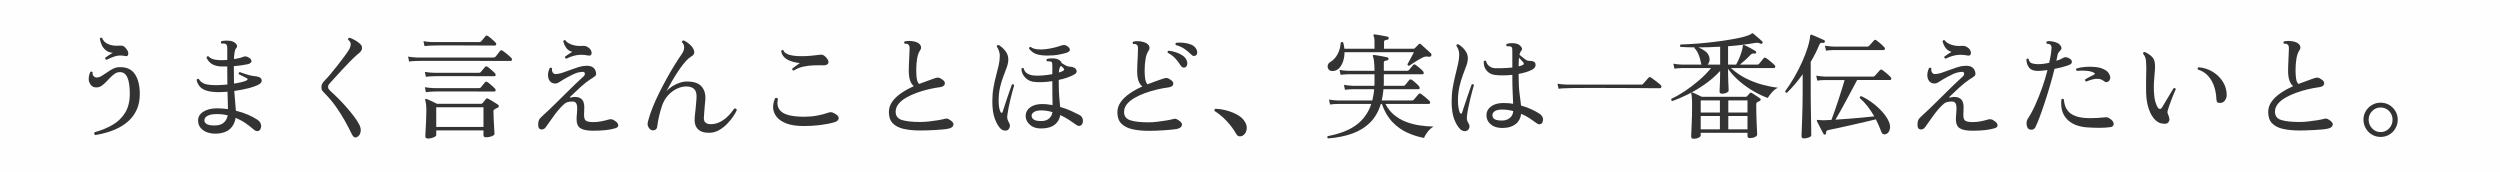
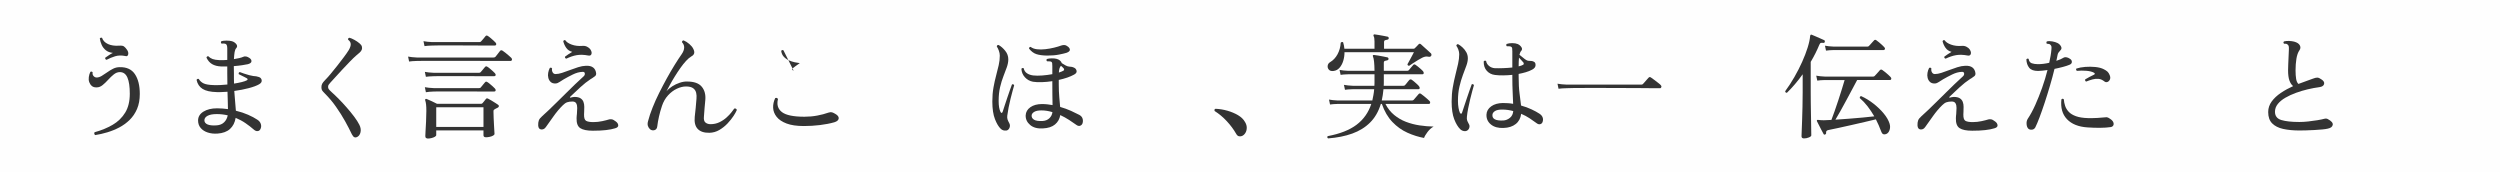
<svg xmlns="http://www.w3.org/2000/svg" id="_レイヤー_2" data-name="レイヤー 2" viewBox="0 0 870 60">
  <defs>
    <style>
      .cls-1 {
        fill: #fefefe;
      }

      .cls-2 {
        fill: #333;
      }
    </style>
  </defs>
  <g id="_レイヤー_1-2" data-name="レイヤー 1">
    <rect class="cls-1" width="870" height="60" />
    <g>
      <path class="cls-2" d="M33.13,47.01c-.19-.13-.29-.29-.32-.48-.03-.19.01-.36.12-.52,2.35-.64,4.44-1.5,6.28-2.58,1.84-1.08,3.29-2.49,4.36-4.24,1.07-1.75,1.6-3.94,1.6-6.58,0-2.45-.27-4.32-.82-5.6-.55-1.28-1.43-1.92-2.66-1.92-.72,0-1.41.27-2.08.8-.67.53-1.32,1.15-1.96,1.86-.64.71-1.29,1.33-1.94,1.86-.65.53-1.34.8-2.06.8-.72.03-1.29-.14-1.7-.5-.41-.36-.71-.81-.9-1.34-.19-.53-.23-1.13-.14-1.78.09-.65.27-1.25.54-1.78.16-.11.32-.13.48-.08.16.05.27.15.32.28-.11.48,0,.89.3,1.24.31.35.67.52,1.1.52.53,0,1.11-.18,1.72-.54.61-.36,1.25-.78,1.92-1.26.67-.48,1.36-.9,2.08-1.26.72-.36,1.48-.54,2.28-.54,2.43-.05,4.2.77,5.32,2.46,1.12,1.69,1.68,3.98,1.68,6.86,0,1.97-.31,3.7-.94,5.18-.63,1.48-1.48,2.75-2.56,3.82-1.08,1.07-2.29,1.95-3.64,2.66-1.35.71-2.74,1.27-4.18,1.7-1.44.43-2.84.75-4.2.96ZM37.09,20.81c-.37-.08-.53-.32-.48-.72.35-.24.77-.53,1.28-.88.51-.35.97-.61,1.4-.8-1.01-.11-1.83-.41-2.46-.92-.63-.51-1.11-1.13-1.44-1.86-.33-.73-.55-1.49-.66-2.26.11-.13.24-.22.4-.26.16-.04.29,0,.4.1.32.93,1.01,1.64,2.06,2.12,1.05.48,2.35.67,3.9.56.77-.05,1.32.03,1.64.26.32.23.64.57.96,1.02.48.61.65,1.2.52,1.76-.13.56-.48.75-1.04.56-1.31-.27-2.49-.23-3.54.1-1.05.33-2.03.74-2.94,1.22Z" />
      <path class="cls-2" d="M75.65,46.49c-1.23.08-2.35-.05-3.36-.38-1.01-.33-1.83-.85-2.44-1.56s-.92-1.58-.92-2.62c0-1.28.62-2.31,1.86-3.08,1.24-.77,2.83-1.16,4.78-1.16.64,0,1.28.03,1.92.08.64.05,1.25.12,1.84.2-.03-.69-.05-1.57-.06-2.62-.01-1.05-.05-2.19-.1-3.42-.64.03-1.27.06-1.9.1-.63.04-1.23.05-1.82.02-2.21-.05-3.87-.43-4.96-1.12-1.09-.69-1.79-1.73-2.08-3.12.05-.16.16-.27.32-.34.16-.07.31-.06.44.02.45.72,1.04,1.24,1.76,1.56.72.32,1.84.51,3.36.56.8.03,1.61.02,2.44-.02.83-.04,1.63-.1,2.4-.18,0-.64,0-1.29-.02-1.94-.01-.65-.02-1.3-.02-1.94v-2.4h-2.08c-1.31-.05-2.37-.33-3.2-.82-.83-.49-1.48-1.25-1.96-2.26.11-.4.35-.55.72-.44.4.43.88.74,1.44.94s1.36.33,2.4.38c.43.03.87.03,1.32,0,.45-.03.91-.05,1.36-.08v-3.96c0-.85-.16-1.37-.48-1.56-.16-.11-.41-.17-.74-.18-.33-.01-.59,0-.78.02-.27-.27-.28-.55-.04-.84.45-.13,1.05-.2,1.78-.2s1.35.07,1.86.2c.64.19,1.15.53,1.54,1.02.39.49.38.97-.02,1.42-.27.27-.45.71-.56,1.34-.11.63-.19,1.45-.24,2.46.69-.11,1.32-.23,1.88-.36.56-.13,1.01-.28,1.36-.44.61-.29,1.33-.16,2.16.4.51.35.74.74.7,1.18-.04.44-.45.77-1.22.98-.45.11-1.13.23-2.02.36-.89.13-1.86.24-2.9.32l.04,2.48v1.9c0,.6.01,1.17.04,1.7,1.01-.16,1.92-.34,2.72-.54.8-.2,1.39-.41,1.76-.62.16-.08.24-.19.24-.32s-.08-.25-.24-.36c-.19-.11-.47-.25-.84-.44-.37-.19-.75-.37-1.12-.56-.37-.19-.67-.33-.88-.44-.11-.43.03-.67.4-.72.27.11.71.27,1.32.48.61.21,1.25.41,1.9.58.65.17,1.13.27,1.42.3.4.03.74.06,1.02.1.28.04.61.13.98.26.53.19.85.55.94,1.1.09.55-.21,1.02-.9,1.42-.83.48-2.03.93-3.6,1.34-1.57.41-3.25.74-5.04.98.11,1.71.22,3.11.34,4.22.12,1.11.19,1.99.22,2.66,1.55.37,2.96.84,4.24,1.4,1.28.56,2.33,1.12,3.16,1.68.61.37,1.03.85,1.24,1.42.21.57.21,1.13,0,1.66-.19.53-.51.84-.98.92-.47.08-.94-.09-1.42-.52-.88-.77-1.85-1.52-2.9-2.24-1.05-.72-2.19-1.33-3.42-1.84-.27,1.63-.92,2.91-1.96,3.86-1.04.95-2.51,1.49-4.4,1.62ZM75.45,43.62c1.04-.08,1.89-.43,2.54-1.06.65-.63,1.07-1.43,1.26-2.42-1.25-.29-2.52-.44-3.8-.44-1.41,0-2.49.2-3.22.6-.73.4-1.1.92-1.1,1.56s.36,1.12,1.08,1.44c.72.32,1.8.43,3.24.32Z" />
      <path class="cls-2" d="M124.37,47.62c-.37.21-.71.26-1.02.14s-.61-.46-.9-1.02c-.67-1.41-1.46-2.95-2.38-4.6-.92-1.65-1.97-3.31-3.14-4.98-1.17-1.67-2.47-3.21-3.88-4.62-.45-.45-.77-.81-.94-1.06-.17-.25-.26-.63-.26-1.14,0-.45.09-.86.28-1.22.19-.36.53-.79,1.04-1.3.48-.48,1.09-1.15,1.82-2.02.73-.87,1.51-1.82,2.32-2.86.81-1.04,1.59-2.05,2.32-3.02.73-.97,1.31-1.81,1.74-2.5.48-.83.71-1.53.68-2.1-.03-.57-.33-1.07-.92-1.5-.05-.4.11-.63.48-.68.45.11,1.02.35,1.7.72.68.37,1.29.79,1.82,1.24.43.35.69.71.8,1.1.11.39.09.75-.04,1.1-.13.35-.38.68-.74,1s-.77.67-1.22,1.04c-.61.53-1.35,1.24-2.2,2.12-.85.88-1.73,1.8-2.62,2.76-.89.96-1.71,1.85-2.44,2.66-.73.81-1.3,1.43-1.7,1.86-.32.35-.53.61-.64.8-.11.19-.16.43-.16.72,0,.27.07.51.22.74.15.23.5.59,1.06,1.1.72.64,1.54,1.43,2.46,2.36.92.93,1.85,1.93,2.78,3,.93,1.07,1.79,2.11,2.56,3.14.77,1.03,1.37,1.97,1.8,2.82.45.91.59,1.75.42,2.54-.17.79-.54,1.34-1.1,1.66Z" />
      <path class="cls-2" d="M142.37,21.41l-.36-1.72c.83.16,1.84.27,3.04.32h26.72c.29,0,.52-.09.68-.28.16-.21.43-.55.8-1.02.37-.47.63-.79.76-.98.21-.27.49-.31.84-.12.27.16.61.41,1.02.74.41.33.81.67,1.2,1,.39.33.67.59.86.78.21.21.29.45.22.7-.07.25-.21.38-.42.38h-5.98c-1.56,0-3.27,0-5.12-.02-1.85-.01-3.75-.02-5.7-.02h-10.62c-1.48,0-2.69,0-3.62.02-.93.01-1.48.02-1.64.02-1.12.03-2.01.09-2.68.2ZM147.73,16.05l-.36-1.72c.83.16,1.84.27,3.04.32h16.44c.24,0,.43-.08.56-.24.11-.11.27-.29.48-.54.21-.25.43-.51.64-.76.21-.25.36-.43.44-.54.21-.24.47-.27.76-.08.24.13.53.35.88.64.35.29.69.59,1.04.9.35.31.61.57.8.78.21.24.29.47.22.7-.07.23-.23.34-.5.34h-2.64c-1.12,0-2.45,0-3.98-.02-1.53-.01-3.12-.02-4.76-.02h-8.44c-1.03,0-1.67.01-1.94.04-1.09.03-1.99.09-2.68.2ZM148.21,26.73l-.36-1.72c.83.16,1.84.27,3.04.32h15.84c.24,0,.43-.08.56-.24.11-.11.26-.29.46-.54.2-.25.41-.5.62-.74s.36-.41.44-.52c.21-.24.47-.27.76-.08.24.13.53.35.88.64.35.29.69.59,1.02.88.33.29.59.55.78.76.21.24.29.47.22.7-.07.23-.23.34-.5.34h-2.64c-1.07,0-2.34,0-3.82-.02-1.48-.01-3.01-.02-4.6-.02h-8.14c-.99,0-1.61.01-1.88.04-1.09.03-1.99.09-2.68.2ZM148.21,32.1l-.36-1.76c.83.16,1.84.27,3.04.32h15.84c.24,0,.43-.07.56-.2.13-.19.39-.5.76-.94.37-.44.63-.74.76-.9.21-.24.47-.27.76-.08.24.13.53.35.88.64.35.29.69.59,1.02.88.33.29.59.55.78.76.21.24.29.47.22.7-.07.23-.23.34-.5.34h-2.64c-1.07,0-2.34,0-3.82-.02-1.48-.01-3.01-.02-4.6-.02h-8.14c-.99,0-1.61.01-1.88.04-1.09.03-1.99.11-2.68.24ZM148.93,48.21c-.24,0-.45-.06-.64-.18-.19-.12-.28-.34-.28-.66,0-.24.03-.83.08-1.76.05-.93.11-2.03.18-3.3.07-1.27.1-2.5.1-3.7,0-.93-.03-1.69-.1-2.28-.07-.59-.17-1.05-.3-1.4-.08-.16-.05-.31.08-.44.11-.11.25-.12.44-.04.43.16,1.02.42,1.78.78.76.36,1.37.66,1.82.9h15.28c.21,0,.39-.07.52-.2.13-.16.34-.41.62-.74.28-.33.47-.58.58-.74.21-.27.49-.29.84-.08.24.11.59.3,1.04.58.45.28.91.56,1.36.84.45.28.79.5,1,.66.21.13.31.31.28.52-.03.21-.17.39-.44.52-.19.08-.37.17-.54.26-.17.09-.33.18-.46.26-.16.08-.27.17-.34.26-.07.09-.1.27-.1.54,0,.64.02,1.37.06,2.2.04.83.08,1.65.12,2.46.04.81.08,1.51.12,2.08.04.57.06.91.06,1.02,0,.24-.17.45-.52.64-.35.19-.75.33-1.2.42-.45.09-.87.14-1.24.14-.59,0-.88-.24-.88-.72v-1.68h-16.44v1.64c0,.21-.17.41-.5.6-.33.19-.72.33-1.16.44-.44.11-.85.16-1.22.16ZM151.81,44.17h16.44v-6.84h-16.44v6.84Z" />
      <path class="cls-2" d="M206.33,45.49c-2.03,0-3.49-.3-4.4-.9-.91-.6-1.33-1.75-1.28-3.46,0-.24.01-.49.04-.74.03-.25.05-.51.08-.78.05-.69.09-1.37.1-2.02.01-.65-.1-1.19-.34-1.62-.24-.43-.68-.64-1.32-.64-.75,0-1.36.09-1.84.26-.48.17-.97.51-1.48,1.02-1.15,1.12-2.21,2.38-3.2,3.78-.99,1.4-1.89,2.67-2.72,3.82-.24.35-.5.58-.78.7-.28.12-.55.17-.82.14-.67-.05-1.03-.52-1.08-1.4-.03-.69.05-1.27.22-1.74.17-.47.55-.95,1.14-1.46.67-.59,1.45-1.31,2.36-2.18.91-.87,1.88-1.81,2.92-2.84,1.04-1.03,2.09-2.06,3.14-3.1,1.05-1.04,2.05-2.01,2.98-2.92.93-.91,1.75-1.67,2.44-2.28.43-.37.71-.65.84-.82.13-.17.2-.38.2-.62,0-.51-.28-.73-.84-.68-1.04.03-2.15.33-3.32.9-1.17.57-2.24,1.14-3.2,1.7-.48.27-.95.57-1.42.9-.47.33-.93.51-1.38.54-.75.03-1.33-.15-1.74-.54-.41-.39-.69-.87-.82-1.46-.13-.53-.15-1.11-.04-1.72.11-.61.29-1.17.56-1.68.35-.19.61-.12.8.2-.11.45-.05.89.18,1.3.23.41.57.62,1.02.62.67,0,1.43-.14,2.28-.42.85-.28,1.75-.6,2.7-.96.95-.36,1.9-.69,2.86-1,.96-.31,1.87-.47,2.72-.5,1.09-.05,1.93.15,2.52.6.59.45.93,1.11,1.04,1.96.05.45-.07.81-.38,1.06-.31.25-.67.51-1.1.78-.08.03-.16.07-.24.12-.08.05-.16.11-.24.16-1.07.69-2.23,1.61-3.48,2.74-1.25,1.13-2.44,2.25-3.56,3.34-.11.11-.14.19-.1.26.04.07.11.09.22.06.19-.05.41-.11.66-.16.25-.05.49-.08.7-.08.91,0,1.61.16,2.1.48.49.32.83.74,1.02,1.26.19.52.28,1.09.28,1.7s-.01,1.21-.04,1.8c0,.13,0,.27-.02.4-.01.13-.02.27-.02.4-.03,1.23.21,1.99.72,2.28.51.29,1.35.44,2.52.44,1.07,0,2.11-.11,3.14-.34,1.03-.23,1.83-.43,2.42-.62.24-.05.53-.05.88,0,.35.05.81.31,1.4.76.51.37.78.81.82,1.3.04.49-.33.85-1.1,1.06-.83.27-1.89.47-3.18.62s-2.81.22-4.54.22ZM197.09,20.41c-.19-.03-.32-.11-.4-.24-.08-.13-.11-.28-.08-.44.32-.24.71-.52,1.18-.84.47-.32.91-.6,1.34-.84-.91-.24-1.61-.71-2.1-1.42-.49-.71-.83-1.47-1.02-2.3.19-.37.44-.47.76-.28.37.59,1.11,1.08,2.2,1.48,1.09.4,2.35.55,3.76.44.59-.05,1.12.05,1.6.3.48.25.84.54,1.08.86.45.67.59,1.23.42,1.68-.17.45-.53.63-1.06.52-1.52-.29-2.87-.34-4.04-.14-1.17.2-2.39.61-3.64,1.22Z" />
      <path class="cls-2" d="M246.85,46.21c-1.84.03-3.19-.43-4.06-1.36-.87-.93-1.21-2.33-1.02-4.2.11-.91.22-1.97.34-3.18.12-1.21.21-2.23.26-3.06.08-.75.05-1.45-.1-2.1-.15-.65-.49-1.19-1.04-1.6-.55-.41-1.38-.62-2.5-.62-1.01,0-2.07.26-3.18.78-1.11.52-2.13,1.29-3.06,2.3-.93,1.01-1.64,2.24-2.12,3.68-.43,1.28-.77,2.51-1.04,3.7-.27,1.19-.47,2.33-.6,3.42-.08.72-.41,1.16-.98,1.32-.57.16-1.09.05-1.54-.32-.35-.32-.59-.71-.74-1.16-.15-.45-.13-1.01.06-1.68.37-1.44.89-3,1.56-4.68.67-1.68,1.43-3.39,2.3-5.12.87-1.73,1.76-3.43,2.68-5.1.92-1.67,1.83-3.22,2.72-4.66.89-1.44,1.71-2.69,2.46-3.76.53-.77.81-1.51.84-2.22.03-.71-.23-1.34-.76-1.9,0-.37.19-.59.56-.64.69.29,1.36.71,2,1.26.64.55,1.09,1.1,1.36,1.66.64,1.2.43,2.08-.64,2.64-.56.32-1.17.84-1.84,1.56-.67.72-1.33,1.55-2,2.5-.67.95-1.31,1.93-1.94,2.94-.63,1.01-1.19,1.97-1.68,2.88-.49.91-.9,1.67-1.22,2.28.53-.64,1.21-1.22,2.02-1.74s1.68-.93,2.6-1.24c.92-.31,1.78-.45,2.58-.42,2.37,0,4.06.59,5.06,1.78,1,1.19,1.42,2.73,1.26,4.62-.08.96-.17,1.91-.26,2.84-.09.93-.17,1.91-.22,2.92-.11,1.04.07,1.75.54,2.12.47.37,1.05.56,1.74.56,1.15,0,2.19-.23,3.12-.68.93-.45,1.75-1,2.46-1.64.71-.64,1.29-1.25,1.74-1.84.45-.59.77-1.01.96-1.28.21-.05.41-.03.58.06.17.09.27.25.3.46-.19.48-.55,1.15-1.1,2-.55.85-1.25,1.73-2.1,2.64-.85.91-1.81,1.67-2.88,2.3-1.07.63-2.23.95-3.48.98Z" />
-       <path class="cls-2" d="M279.73,43.86c-2.45,0-4.45-.29-6-.88-1.55-.59-2.7-1.36-3.46-2.32-.76-.96-1.17-2.01-1.22-3.14-.05-1.13.19-2.26.72-3.38.21-.11.41-.12.6-.04.19.08.31.21.36.4-.48,1.95-.01,3.45,1.4,4.52,1.41,1.07,4.01,1.6,7.8,1.6,1.55,0,3.03-.13,4.46-.4,1.43-.27,2.74-.61,3.94-1.04.45-.13.82-.17,1.1-.12.28.05.67.23,1.18.52.91.51,1.33,1.05,1.26,1.64-.07.59-.57,1.03-1.5,1.32-1.49.43-3.17.75-5.02.98-1.85.23-3.73.34-5.62.34ZM276.17,24.57c-.4-.08-.55-.32-.44-.72.29-.21.69-.51,1.2-.9.51-.39.97-.71,1.4-.98-.48-.05-1.07-.15-1.76-.3-.69-.15-1.38-.37-2.06-.68-.68-.31-1.27-.73-1.76-1.26-.49-.53-.79-1.21-.9-2.04.11-.13.24-.22.4-.26s.29,0,.4.1c.16.51.56.91,1.2,1.22.64.31,1.42.52,2.34.64.92.12,1.9.17,2.94.16,1.04-.01,2.05-.06,3.02-.14.97-.08,1.83-.17,2.58-.28.72-.13,1.24-.15,1.56-.04.32.11.69.37,1.12.8.77.83,1.05,1.51.84,2.06-.21.55-.84.81-1.88.78-1.04-.03-2.15-.02-3.32.02-1.17.04-2.35.19-3.52.44-1.17.25-2.29.71-3.36,1.38Z" />
-       <path class="cls-2" d="M320.25,45.41c-2.16,0-4.06-.18-5.7-.54-1.64-.36-2.92-1.01-3.84-1.94-.92-.93-1.38-2.24-1.38-3.92,0-1.36.41-2.59,1.22-3.7.81-1.11,1.89-2.11,3.22-3,1.33-.89,2.75-1.67,4.24-2.34-.56-.45-.99-1.11-1.3-1.98-.31-.87-.46-2.03-.46-3.5,0-.56.02-1.29.06-2.18.04-.89.08-1.8.12-2.72.04-.92.07-1.7.1-2.34.03-.48,0-.87-.06-1.16-.07-.29-.23-.52-.5-.68-.13-.11-.31-.17-.52-.18-.21-.01-.41-.02-.6-.02-.29-.29-.29-.56,0-.8.51-.13,1.09-.19,1.76-.16.67.03,1.25.11,1.76.24.99.27,1.64.69,1.96,1.28.32.59.28,1.16-.12,1.72-.51.72-.86,1.71-1.06,2.96-.2,1.25-.3,2.59-.3,4,0,1.2.07,2.2.2,3,.13.8.4,1.39.8,1.76.99-.37,1.93-.72,2.84-1.04.91-.32,1.68-.6,2.32-.84.53-.21,1-.32,1.4-.32s.85.19,1.36.56c.83.51,1.17,1.06,1.02,1.66-.15.6-.7.97-1.66,1.1-1.25.16-2.59.41-4,.74-1.41.33-2.79.75-4.14,1.24-1.35.49-2.57,1.06-3.68,1.7s-1.99,1.37-2.64,2.18c-.65.81-.98,1.71-.98,2.7,0,1.47.74,2.43,2.22,2.88,1.48.45,3.57.68,6.26.68.93,0,1.96-.06,3.08-.18,1.12-.12,2.19-.27,3.22-.44,1.03-.17,1.83-.34,2.42-.5.43-.13.83-.09,1.2.12,1.25.67,1.82,1.33,1.7,2-.12.67-.7,1.11-1.74,1.32-.45.11-1.09.2-1.92.28-.83.08-1.73.15-2.72.2-.99.05-1.94.09-2.86.12-.92.03-1.69.04-2.3.04Z" />
+       <path class="cls-2" d="M279.73,43.86c-2.45,0-4.45-.29-6-.88-1.55-.59-2.7-1.36-3.46-2.32-.76-.96-1.17-2.01-1.22-3.14-.05-1.13.19-2.26.72-3.38.21-.11.41-.12.6-.04.19.08.31.21.36.4-.48,1.95-.01,3.45,1.4,4.52,1.41,1.07,4.01,1.6,7.8,1.6,1.55,0,3.03-.13,4.46-.4,1.43-.27,2.74-.61,3.94-1.04.45-.13.82-.17,1.1-.12.28.05.67.23,1.18.52.91.51,1.33,1.05,1.26,1.64-.07.59-.57,1.03-1.5,1.32-1.49.43-3.17.75-5.02.98-1.85.23-3.73.34-5.62.34ZM276.17,24.57c-.4-.08-.55-.32-.44-.72.29-.21.69-.51,1.2-.9.51-.39.97-.71,1.4-.98-.48-.05-1.07-.15-1.76-.3-.69-.15-1.38-.37-2.06-.68-.68-.31-1.27-.73-1.76-1.26-.49-.53-.79-1.21-.9-2.04.11-.13.24-.22.4-.26s.29,0,.4.1Z" />
      <path class="cls-2" d="M350.69,45.25c-.32.19-.71.25-1.18.18-.47-.07-.89-.27-1.26-.62-.72-.67-1.39-1.78-2-3.34-.61-1.56-.92-3.61-.92-6.14,0-1.76.13-3.39.4-4.88.27-1.49.57-2.88.92-4.16s.65-2.49.9-3.62c.25-1.13.38-2.23.38-3.3,0-.56-.11-1.15-.34-1.76-.23-.61-.46-1.08-.7-1.4,0-.19.06-.33.18-.44.12-.11.26-.15.42-.12.83.45,1.6,1.13,2.32,2.02.72.89,1.08,1.89,1.08,2.98,0,.85-.17,1.75-.5,2.7-.33.95-.73,1.99-1.18,3.14-.45,1.15-.85,2.43-1.18,3.84-.33,1.41-.5,3.01-.5,4.8,0,1.68.21,2.95.64,3.8.13.27.27.39.42.36.15-.03.26-.16.34-.4.19-.56.42-1.28.7-2.16.28-.88.59-1.8.92-2.76.33-.96.64-1.85.92-2.68.28-.83.51-1.47.7-1.92.35-.13.6-.03.76.32-.13.45-.31,1.09-.54,1.92-.23.83-.47,1.75-.72,2.76-.25,1.01-.48,2.03-.68,3.06-.2,1.03-.35,1.97-.46,2.82-.05.51-.03.93.08,1.28.11.35.32.81.64,1.4.21.4.26.83.14,1.28-.12.45-.35.8-.7,1.04ZM362.93,44.69c-1.89.11-3.37-.29-4.44-1.2-1.07-.91-1.59-2.01-1.56-3.32.05-1.17.6-2.13,1.64-2.86,1.04-.73,2.39-1.1,4.04-1.1.64,0,1.27.03,1.88.1.61.07,1.21.15,1.8.26-.03-1.01-.05-2.21-.06-3.58-.01-1.37-.02-2.75-.02-4.14v-.6c-1.23.19-2.43.3-3.62.34-1.19.04-2.22,0-3.1-.14-1.12-.21-2.06-.73-2.82-1.56-.76-.83-1.17-1.81-1.22-2.96.11-.13.24-.22.4-.26s.29,0,.4.1c.16.75.53,1.32,1.12,1.72.59.4,1.31.65,2.16.76.88.11,1.93.11,3.14.02,1.21-.09,2.39-.25,3.54-.46v-2.8c0-.48-.02-.83-.06-1.06-.04-.23-.17-.39-.38-.5-.13-.05-.37-.09-.7-.1-.33-.01-.57-.02-.7-.02-.13-.13-.2-.27-.2-.42s.05-.27.16-.38c.43-.13.99-.21,1.7-.22.71-.01,1.27.05,1.7.18.43.11.81.3,1.14.58.33.28.54.58.62.9.37.24.79.49,1.26.76.47.27.89.41,1.26.44.35.03.65.06.92.1s.56.14.88.3c.45.21.73.57.84,1.08.11.51-.19.95-.88,1.32-.67.37-1.47.72-2.4,1.04-.93.32-1.91.59-2.92.8v1.64c0,1.57.06,3.03.18,4.38.12,1.35.22,2.47.3,3.38,1.39.4,2.65.86,3.8,1.38s2.09.98,2.84,1.38c.59.32.97.73,1.14,1.24.17.51.19,1.01.06,1.52-.11.48-.37.81-.8,1-.43.19-.88.11-1.36-.24-.75-.53-1.6-1.11-2.56-1.74-.96-.63-1.99-1.19-3.08-1.7-.21,1.33-.82,2.42-1.82,3.26-1,.84-2.41,1.3-4.22,1.38ZM364.33,19.34c-1.49-.03-2.71-.19-3.66-.5-.95-.31-1.81-.95-2.58-1.94.05-.43.25-.61.6-.56.56.43,1.29.69,2.18.8.89.11,1.87.1,2.92-.02,1.05-.12,2.07-.3,3.04-.54.97-.24,1.82-.49,2.54-.76.37-.13.75-.18,1.12-.14.37.04.77.23,1.2.58.45.37.66.75.62,1.14-.04.39-.43.71-1.18.98-.61.19-1.49.39-2.64.62-1.15.23-2.53.34-4.16.34ZM362.85,42.1c.93-.05,1.71-.37,2.32-.94.61-.57.97-1.29,1.08-2.14-.61-.19-1.24-.33-1.88-.44-.64-.11-1.29-.16-1.96-.16-1.09,0-1.92.17-2.48.5-.56.33-.87.74-.92,1.22-.05.64.23,1.15.84,1.52.61.37,1.61.52,3,.44ZM368.49,25.25c.32-.11.61-.21.88-.32.27-.11.49-.21.68-.32.16-.08.25-.21.26-.4.01-.19-.05-.33-.18-.44-.11-.13-.24-.27-.4-.42-.16-.15-.33-.3-.52-.46-.45.48-.69,1.27-.72,2.36Z" />
-       <path class="cls-2" d="M399.77,45.53c-2.16,0-4.06-.19-5.7-.56-1.64-.37-2.92-1.03-3.84-1.96-.92-.93-1.38-2.24-1.38-3.92,0-1.33.41-2.55,1.22-3.66.81-1.11,1.88-2.11,3.2-3,1.32-.89,2.74-1.67,4.26-2.34-.59-.45-1.03-1.11-1.34-1.98-.31-.87-.46-2.05-.46-3.54,0-.56.02-1.29.06-2.18.04-.89.09-1.8.14-2.72.05-.92.08-1.69.08-2.3.03-.51.01-.9-.04-1.18s-.21-.51-.48-.7c-.13-.11-.31-.17-.52-.18-.21-.01-.41,0-.6.02-.27-.32-.27-.6,0-.84.51-.13,1.09-.19,1.76-.16.67.03,1.25.12,1.76.28.96.27,1.6.69,1.92,1.26.32.57.29,1.15-.08,1.74-.51.69-.87,1.67-1.08,2.92-.21,1.25-.32,2.6-.32,4.04,0,1.2.07,2.2.22,3s.41,1.39.78,1.76c.99-.4,1.93-.75,2.84-1.06.91-.31,1.69-.58,2.36-.82.53-.21.99-.32,1.38-.32s.83.19,1.34.56c.83.51,1.17,1.05,1.04,1.64-.13.59-.68.95-1.64,1.08-1.25.16-2.59.41-4.02.74-1.43.33-2.81.75-4.16,1.24-1.35.49-2.57,1.06-3.68,1.7-1.11.64-1.99,1.37-2.64,2.18-.65.81-.98,1.71-.98,2.7,0,1.47.74,2.43,2.22,2.9,1.48.47,3.58.7,6.3.7.93,0,1.96-.07,3.08-.2,1.12-.13,2.19-.29,3.2-.46,1.01-.17,1.81-.34,2.4-.5.45-.13.87-.09,1.24.12,1.25.67,1.82,1.33,1.7,2-.12.67-.71,1.12-1.78,1.36-.45.08-1.09.16-1.92.24-.83.08-1.73.15-2.72.22-.99.07-1.93.11-2.84.14-.91.03-1.67.04-2.28.04ZM412.41,23.45c-.24.11-.49.12-.76.04s-.53-.32-.8-.72c-.53-.88-1.15-1.7-1.86-2.46-.71-.76-1.58-1.41-2.62-1.94-.13-.37-.03-.61.32-.72.8.08,1.63.26,2.5.54s1.65.65,2.34,1.12c.69.47,1.16,1.02,1.4,1.66.27.59.33,1.12.18,1.6s-.38.77-.7.88ZM416.17,19.29c-.21.13-.47.19-.76.18-.29-.01-.6-.19-.92-.54-.75-.75-1.53-1.4-2.36-1.96-.83-.56-1.8-.99-2.92-1.28-.24-.35-.2-.61.12-.8.77-.08,1.61-.08,2.5,0,.89.08,1.73.27,2.5.56.77.29,1.36.72,1.76,1.28.37.51.55,1.01.54,1.52-.01.51-.17.85-.46,1.04Z" />
      <path class="cls-2" d="M432.17,47.34c-.37.13-.73.15-1.08.06-.35-.09-.65-.38-.92-.86-.85-1.49-1.93-2.95-3.24-4.36-1.31-1.41-2.71-2.59-4.2-3.52-.11-.16-.13-.33-.08-.5.05-.17.17-.27.36-.3,1.36.05,2.73.27,4.1.66,1.37.39,2.61.91,3.72,1.56,1.11.65,1.93,1.46,2.46,2.42.4.67.59,1.33.58,2-.01.67-.17,1.25-.48,1.76-.31.51-.71.87-1.22,1.08Z" />
      <path class="cls-2" d="M462.17,48.17c-.32-.24-.36-.51-.12-.8,4.27-.8,7.61-2.12,10.04-3.96,2.43-1.84,4.13-4.25,5.12-7.24h-11.68c-1.12.03-2.01.09-2.68.2l-.36-1.72c.83.16,1.84.27,3.04.32h12.04c.13-.61.26-1.25.38-1.9.12-.65.21-1.33.26-2.02h-7.48c-1.12.03-2.01.09-2.68.2l-.36-1.72c.83.16,1.84.27,3.04.32h7.56c.03-.35.04-.69.04-1.02v-2.98h-9.12c-1.12.03-2.01.09-2.68.2l-.36-1.72c.83.16,1.84.27,3.04.32h9.12c-.03-2.59-.2-4.23-.52-4.92-.08-.19-.09-.35-.04-.48.08-.11.21-.15.4-.12.32.03.79.09,1.4.2.61.11,1.23.22,1.86.34.63.12,1.1.22,1.42.3.24.08.36.27.36.56-.03.27-.2.43-.52.48-.27.03-.52.09-.76.18-.24.09-.36.33-.36.7v2.76h8.12c.24,0,.44-.08.6-.24.08-.11.23-.29.44-.54.21-.25.43-.51.64-.76.21-.25.36-.42.44-.5.19-.24.44-.27.76-.08.21.13.5.35.86.64.36.29.71.59,1.06.9.35.31.59.54.72.7.21.27.29.51.24.74-.05.23-.21.34-.48.34h-13.4v3.14c0,.28-.01.57-.04.86h6.88c.24,0,.43-.08.56-.24.11-.11.26-.29.46-.54.2-.25.4-.51.6-.76.2-.25.34-.42.42-.5.24-.21.51-.24.8-.08.21.13.49.35.84.64.35.29.69.59,1.02.9.33.31.57.55.7.74.21.24.29.47.24.7-.05.23-.21.34-.48.34h-12.12c-.13,1.41-.33,2.72-.6,3.92h10.52c.24,0,.44-.08.6-.24.08-.11.25-.3.5-.58.25-.28.5-.57.74-.86.24-.29.4-.48.48-.56.21-.24.48-.27.8-.08.21.13.53.37.94.72.41.35.82.69,1.22,1.02.4.33.67.58.8.74.21.19.29.41.24.66-.05.25-.2.38-.44.38h-15.12c.8,1.55,1.81,2.83,3.04,3.84,1.23,1.01,2.59,1.81,4.08,2.38,1.49.57,3.07.99,4.72,1.24,1.65.25,3.29.39,4.92.42-.77.43-1.47,1.05-2.1,1.88-.63.83-1.03,1.52-1.22,2.08-1.92-.35-3.85-.95-5.78-1.82-1.93-.87-3.68-2.11-5.24-3.74-1.56-1.63-2.78-3.72-3.66-6.28h-.36c-.8,2.64-2.05,4.8-3.74,6.48-1.69,1.68-3.77,2.96-6.22,3.84-2.45.88-5.25,1.44-8.4,1.68ZM464.13,24.69c-.75.11-1.3-.03-1.66-.42-.36-.39-.51-.85-.44-1.38.07-.53.34-.95.82-1.24,1.09-.64,1.97-1.57,2.62-2.78.65-1.21,1.02-2.54,1.1-3.98.27-.32.55-.37.84-.16.11.35.2.71.28,1.1.08.39.13.77.16,1.14h10.48v-2.48c0-.99-.11-1.63-.32-1.92-.08-.16-.08-.32,0-.48.08-.11.21-.15.4-.12.32.03.77.09,1.36.2.59.11,1.18.21,1.78.32.6.11,1.06.2,1.38.28.24.08.36.27.36.56-.03.27-.2.43-.52.48-.27.03-.52.09-.76.18-.24.09-.36.33-.36.7v2.28h10.24c.19,0,.35-.07.48-.2.19-.19.41-.41.68-.68.27-.27.47-.48.6-.64.24-.29.52-.31.84-.04.27.24.63.57,1.08.98.45.41.91.82,1.36,1.22.45.4.8.72,1.04.96.11.11.17.25.18.42.01.17-.02.33-.1.46-.21.29-.55.39-1,.28-.37-.08-.73-.09-1.06-.02-.33.07-.69.19-1.06.38-.37.19-.85.45-1.44.8-.59.35-1.16.71-1.72,1.08-.56.37-1.01.68-1.36.92-.4,0-.6-.19-.6-.56.16-.27.39-.67.68-1.22.29-.55.59-1.11.9-1.68.31-.57.53-.99.66-1.26h-24.16c0,1.07-.15,2.07-.44,3.02-.29.95-.72,1.74-1.28,2.38-.56.64-1.24,1.01-2.04,1.12Z" />
      <path class="cls-2" d="M510.61,45.41c-.32.21-.71.28-1.18.2-.47-.08-.89-.29-1.26-.64-.8-.77-1.5-1.93-2.1-3.48-.6-1.55-.9-3.59-.9-6.12,0-1.76.13-3.41.4-4.96.27-1.55.57-3,.92-4.36.35-1.36.65-2.64.92-3.84.27-1.2.4-2.32.4-3.36,0-.53-.11-1.07-.32-1.62-.21-.55-.44-.98-.68-1.3,0-.16.06-.3.18-.42.12-.12.26-.17.42-.14.51.27,1.02.64,1.54,1.12.52.48.96,1.04,1.32,1.68.36.64.54,1.35.54,2.12s-.17,1.63-.52,2.58c-.35.95-.75,2.02-1.2,3.22-.45,1.2-.85,2.55-1.2,4.04-.35,1.49-.52,3.16-.52,5,0,.88.07,1.69.2,2.42.13.73.29,1.3.48,1.7.13.24.28.35.44.32.16-.03.27-.16.32-.4.19-.59.43-1.33.74-2.24.31-.91.63-1.86.96-2.86.33-1,.65-1.92.94-2.76.29-.84.53-1.5.72-1.98.35-.13.6-.03.76.32-.13.45-.32,1.11-.56,1.98-.24.87-.49,1.83-.74,2.88-.25,1.05-.49,2.11-.7,3.18-.21,1.07-.36,2.04-.44,2.92-.05.51-.03.91.06,1.22.09.31.29.73.58,1.26.27.43.33.87.2,1.32-.13.45-.37.79-.72,1ZM523.25,44.53c-1.87.08-3.34-.33-4.42-1.22-1.08-.89-1.59-2.03-1.54-3.42.05-1.17.6-2.13,1.64-2.88,1.04-.75,2.39-1.13,4.04-1.16.61,0,1.22.02,1.82.06.6.04,1.19.11,1.78.22-.03-1.12-.08-2.44-.16-3.96s-.12-3.36-.12-5.52v-.6c-1.09.11-2.16.17-3.2.18-1.04.01-1.97-.03-2.8-.14-1.17-.13-2.13-.61-2.88-1.44-.75-.83-1.11-1.92-1.08-3.28.27-.32.55-.36.84-.12.11.67.45,1.23,1.02,1.7.57.47,1.25.73,2.02.78.91.03,1.9.02,2.98-.02s2.11-.11,3.1-.22v-5.6c0-.51-.02-.88-.06-1.12s-.17-.41-.38-.52c-.13-.08-.34-.13-.62-.14-.28-.01-.51-.02-.7-.02h-.16c-.13-.13-.2-.27-.2-.42s.05-.27.16-.38c.51-.19,1.15-.28,1.92-.28s1.41.11,1.92.32c.53.24.96.6,1.28,1.08.32.48.29.92-.08,1.32-.13.13-.25.31-.34.54-.09.23-.18.49-.26.78.05.05.15.13.28.24.43.37.94.79,1.54,1.24.6.45,1.1.67,1.5.64.37,0,.7.02.98.06.28.04.57.15.86.34.32.19.47.58.44,1.18-.03.6-.43,1.1-1.2,1.5-.64.35-1.37.64-2.18.88-.81.24-1.65.44-2.5.6v.84c0,2.45.11,4.45.32,5.98.21,1.53.39,2.93.52,4.18,1.33.37,2.55.82,3.66,1.34,1.11.52,2.02,1.02,2.74,1.5.53.35.89.75,1.08,1.22.19.47.21.94.08,1.42-.11.51-.37.83-.8.98-.43.15-.87.05-1.32-.3-.75-.56-1.57-1.13-2.46-1.72-.89-.59-1.87-1.11-2.94-1.56-.19,1.52-.82,2.71-1.9,3.56-1.08.85-2.49,1.31-4.22,1.36ZM523.13,41.93c.85-.05,1.63-.36,2.32-.92.69-.56,1.08-1.35,1.16-2.36-.59-.16-1.2-.29-1.84-.38-.64-.09-1.31-.14-2-.14-1.15,0-1.99.17-2.52.52-.53.35-.83.76-.88,1.24-.16,1.49,1.09,2.17,3.76,2.04ZM528.49,23.1c.67-.16,1.19-.35,1.56-.56.16-.08.23-.21.22-.38-.01-.17-.06-.31-.14-.42-.11-.13-.31-.37-.62-.7-.31-.33-.61-.66-.9-.98-.08.83-.12,1.84-.12,3.04Z" />
      <path class="cls-2" d="M542.37,30.89l-.36-1.76c.88.16,1.97.27,3.28.32h25.84c.27,0,.47-.07.6-.2.11-.11.3-.32.58-.64.28-.32.57-.65.86-.98.29-.33.48-.54.56-.62.24-.24.51-.25.8-.04.21.13.57.39,1.06.76.49.37.97.74,1.44,1.1.47.36.77.62.9.78.21.19.29.41.22.68-.07.27-.21.4-.42.4h-3.12c-1.28-.03-2.83-.04-4.66-.04s-3.77,0-5.84-.02c-2.07-.01-4.13-.02-6.18-.02h-5.74c-1.77,0-3.27,0-4.48.02-1.21.01-2.01.03-2.38.06-1.28.03-2.27.09-2.96.2Z" />
-       <path class="cls-2" d="M581.97,35.17c-.37-.13-.48-.4-.32-.8,1.49-.69,3.07-1.59,4.74-2.7,1.67-1.11,3.29-2.35,4.88-3.72,1.59-1.37,2.98-2.79,4.18-4.26h-10.08c-1.09.03-1.99.09-2.68.2l-.36-1.72c.83.16,1.84.27,3.04.32h6.76c-.11-.21-.17-.43-.2-.64-.19-1.07-.47-2.05-.86-2.96-.39-.91-.86-1.63-1.42-2.16,0-.11.01-.19.04-.24-.91,0-1.77-.02-2.6-.06-.83-.04-1.57-.07-2.24-.1-.27-.29-.27-.57,0-.84,1.81-.05,3.75-.16,5.82-.32,2.07-.16,4.12-.37,6.16-.62,2.04-.25,3.95-.53,5.72-.84,1.77-.31,3.27-.63,4.5-.96,1.23-.33,2.05-.67,2.48-1.02.11-.11.2-.16.28-.16.13,0,.23.03.28.08.19.13.51.4.96.8.45.4.91.79,1.36,1.18.45.39.73.65.84.78.21.19.23.4.04.64-.19.24-.41.28-.68.12-.29-.13-.55-.22-.78-.26-.23-.04-.54-.03-.94.02-3.07.53-6.24.92-9.52,1.16v6.4h2.8c.37-.67.73-1.41,1.08-2.22.35-.81.63-1.61.86-2.38.23-.77.35-1.4.38-1.88,0-.13.05-.24.16-.32.11-.08.24-.08.4,0,.29.11.69.29,1.18.56.49.27.99.54,1.5.82s.91.51,1.2.7c.21.13.28.33.2.6-.08.24-.27.33-.56.28-.35-.05-.61-.05-.8.02-.19.07-.4.22-.64.46-.56.61-1.17,1.21-1.82,1.8-.65.59-1.26,1.11-1.82,1.56h6.08c.24,0,.43-.08.56-.24.08-.11.24-.3.48-.58.24-.28.47-.57.7-.86.23-.29.38-.48.46-.56.21-.24.47-.27.76-.08.21.11.53.33.96.68.43.35.85.69,1.26,1.04.41.35.69.6.82.76.21.19.29.41.22.66-.07.25-.21.38-.42.38h-15c1.6,1.44,3.32,2.63,5.16,3.56,1.84.93,3.72,1.66,5.64,2.18s3.77.89,5.56,1.1c-.8.37-1.51.93-2.14,1.66-.63.73-1.1,1.37-1.42,1.9-1.55-.56-3.17-1.33-4.86-2.3-1.69-.97-3.32-2.12-4.88-3.44-1.56-1.32-2.91-2.78-4.06-4.38v1.24c0,.93.02,1.85.06,2.74.04.89.07,1.66.1,2.3.03.64.04,1.07.04,1.28,0,.27-.24.51-.72.74-.48.23-1,.34-1.56.34-.59,0-.88-.25-.88-.76,0-.16.02-.59.06-1.28.04-.69.07-1.53.1-2.5.03-.97.04-1.94.04-2.9v-.48c-1.55,1.68-3.29,3.21-5.24,4.58-1.95,1.37-3.91,2.55-5.9,3.54-1.99.99-3.82,1.77-5.5,2.36ZM589.37,48.29c-.56,0-.84-.27-.84-.8,0-.16.01-.59.04-1.3.03-.71.07-1.58.12-2.62s.09-2.15.12-3.34c.03-1.19.04-2.34.04-3.46,0-1.23-.03-2.15-.08-2.78-.05-.63-.12-1.07-.2-1.34-.05-.16-.04-.29.04-.4.13-.11.28-.12.44-.04.21.08.52.21.92.4.4.19.81.38,1.24.58.43.2.77.37,1.04.5h15.24c.21,0,.37-.07.48-.2.13-.13.29-.31.48-.52.19-.21.33-.39.44-.52.21-.24.45-.28.72-.12.21.11.5.29.86.54.36.25.73.5,1.1.74.37.24.67.44.88.6.21.13.31.29.28.48-.03.19-.16.35-.4.48-.13.05-.27.11-.4.18s-.27.14-.4.22c-.13.08-.23.18-.28.3-.05.12-.08.33-.08.62,0,1.04.01,2.14.04,3.3.03,1.16.07,2.26.12,3.3.05,1.04.09,1.9.12,2.58.03.68.04,1.06.04,1.14,0,.32-.25.61-.74.86-.49.25-1.09.38-1.78.38-.56,0-.84-.24-.84-.72v-1.12h-16.28v.88c0,.29-.24.57-.72.82-.48.25-1.07.38-1.76.38ZM594.21,22.49h4.4v-6.24c-2.67.16-5.19.24-7.56.24.8.32,1.57.75,2.3,1.28.73.53,1.22,1.2,1.46,2,.16.53.18,1.05.06,1.54-.12.49-.34.89-.66,1.18ZM591.85,39.17h6.68v-4.24h-6.68v4.24ZM591.85,45.01h6.68v-4.64h-6.68v4.64ZM601.45,39.17h6.68v-4.24h-6.68v4.24ZM601.45,45.01h6.68v-4.64h-6.68v4.64Z" />
      <path class="cls-2" d="M627.81,48.17c-.59,0-.88-.25-.88-.76,0-.13.02-.7.06-1.7s.09-2.26.14-3.78c.05-1.52.1-3.15.14-4.88.04-1.73.06-3.37.06-4.92v-6.28c-.88,1.23-1.78,2.38-2.7,3.46-.92,1.08-1.85,2.07-2.78,2.98-.4,0-.6-.19-.6-.56,1.12-1.52,2.19-3.16,3.2-4.92,1.01-1.76,1.91-3.52,2.7-5.28.79-1.76,1.43-3.43,1.92-5,.49-1.57.78-2.93.86-4.08.05-.16.11-.27.16-.32.08-.11.21-.12.4-.04.37.13.83.33,1.38.58.55.25,1.09.49,1.64.72.55.23.98.42,1.3.58.21.11.29.29.24.56-.08.29-.24.43-.48.4-.4-.05-.7-.05-.9,0-.2.05-.38.27-.54.64-.85,2.05-1.85,4.04-3,5.96v10.6c0,.99,0,2.11.02,3.38.01,1.27.03,2.56.06,3.88.03,1.32.05,2.54.06,3.66.01,1.12.03,2.05.04,2.78s.02,1.15.02,1.26c0,.27-.28.51-.84.74-.56.23-1.12.34-1.68.34ZM635.17,46.81c-.29.11-.49.03-.6-.24-.19-.35-.43-.81-.74-1.38-.31-.57-.6-1.15-.88-1.72-.28-.57-.5-1.01-.66-1.3-.05-.19-.04-.32.04-.4.11-.05.27-.07.48-.04.21.03.47.05.78.08.31.03.67.04,1.1.04.4-.03.83-.05,1.28-.06.45-.01.91-.03,1.36-.06.29-.75.65-1.73,1.08-2.94.43-1.21.87-2.51,1.32-3.88.45-1.37.87-2.69,1.26-3.94.39-1.25.7-2.29.94-3.12h-6.84c-1.12.03-2.01.09-2.68.2l-.36-1.72c.83.16,1.84.27,3.04.32h16.76c.24,0,.43-.08.56-.24.11-.11.29-.3.54-.58.25-.28.51-.56.76-.84.25-.28.42-.47.5-.58.24-.24.51-.27.8-.08.29.19.63.44,1.02.76.39.32.76.64,1.12.96.36.32.62.57.78.76.21.24.29.47.22.7-.07.23-.21.34-.42.34h-11.44c-.43.8-.97,1.81-1.62,3.04-.65,1.23-1.35,2.52-2.08,3.88-.73,1.36-1.44,2.65-2.12,3.88-.68,1.23-1.26,2.23-1.74,3,1.52-.11,3.1-.22,4.74-.34,1.64-.12,3.22-.25,4.74-.4,1.52-.15,2.87-.29,4.04-.42-.72-1.25-1.5-2.42-2.34-3.5s-1.74-2.03-2.7-2.86c-.05-.4.11-.63.48-.68,1.52.69,2.97,1.58,4.34,2.66,1.37,1.08,2.55,2.22,3.54,3.42.99,1.2,1.65,2.36,2,3.48.24.77.24,1.52,0,2.24-.24.72-.64,1.19-1.2,1.4-.35.13-.67.15-.96.06-.29-.09-.55-.42-.76-.98-.27-.72-.55-1.43-.86-2.14-.31-.71-.63-1.39-.98-2.06-1.09.27-2.39.57-3.88.92-1.49.35-3.03.7-4.62,1.06s-3.09.69-4.5,1c-1.41.31-2.59.55-3.52.74-.61.11-.88.44-.8,1,.03.24-.08.43-.32.56ZM635.45,17.62l-.36-1.72c.83.16,1.84.27,3.04.32h11.72c.24,0,.43-.08.56-.24.11-.11.28-.29.52-.56.24-.27.48-.53.72-.8.24-.27.41-.45.52-.56.21-.24.47-.27.76-.08.27.19.59.43.96.74.37.31.73.62,1.08.94.35.32.6.57.76.76.21.21.29.43.22.66-.07.23-.21.34-.42.34h-17.4c-1.09.03-1.99.09-2.68.2Z" />
      <path class="cls-2" d="M686.33,45.49c-2.03,0-3.49-.3-4.4-.9-.91-.6-1.33-1.75-1.28-3.46,0-.24.01-.49.04-.74.03-.25.05-.51.08-.78.05-.69.09-1.37.1-2.02.01-.65-.1-1.19-.34-1.62-.24-.43-.68-.64-1.32-.64-.75,0-1.36.09-1.84.26-.48.17-.97.51-1.48,1.02-1.15,1.12-2.21,2.38-3.2,3.78-.99,1.4-1.89,2.67-2.72,3.82-.24.35-.5.58-.78.7-.28.12-.55.17-.82.14-.67-.05-1.03-.52-1.08-1.4-.03-.69.05-1.27.22-1.74.17-.47.55-.95,1.14-1.46.67-.59,1.45-1.31,2.36-2.18.91-.87,1.88-1.81,2.92-2.84,1.04-1.03,2.09-2.06,3.14-3.1,1.05-1.04,2.05-2.01,2.98-2.92.93-.91,1.75-1.67,2.44-2.28.43-.37.71-.65.84-.82.13-.17.2-.38.2-.62,0-.51-.28-.73-.84-.68-1.04.03-2.15.33-3.32.9-1.17.57-2.24,1.14-3.2,1.7-.48.27-.95.57-1.42.9-.47.33-.93.51-1.38.54-.75.03-1.33-.15-1.74-.54-.41-.39-.69-.87-.82-1.46-.13-.53-.15-1.11-.04-1.72.11-.61.29-1.17.56-1.68.35-.19.61-.12.8.2-.11.45-.05.89.18,1.3.23.41.57.62,1.02.62.67,0,1.43-.14,2.28-.42.85-.28,1.75-.6,2.7-.96.95-.36,1.9-.69,2.86-1,.96-.31,1.87-.47,2.72-.5,1.09-.05,1.93.15,2.52.6.59.45.93,1.11,1.04,1.96.05.45-.07.81-.38,1.06-.31.25-.67.51-1.1.78-.08.03-.16.07-.24.12-.08.05-.16.11-.24.16-1.07.69-2.23,1.61-3.48,2.74-1.25,1.13-2.44,2.25-3.56,3.34-.11.11-.14.19-.1.26.04.07.11.09.22.06.19-.05.41-.11.66-.16.25-.05.49-.08.7-.08.91,0,1.61.16,2.1.48.49.32.83.74,1.02,1.26s.28,1.09.28,1.7-.01,1.21-.04,1.8c0,.13,0,.27-.02.4-.01.13-.02.27-.02.4-.03,1.23.21,1.99.72,2.28.51.29,1.35.44,2.52.44,1.07,0,2.11-.11,3.14-.34,1.03-.23,1.83-.43,2.42-.62.24-.05.53-.05.88,0,.35.05.81.31,1.4.76.51.37.78.81.82,1.3.04.49-.33.85-1.1,1.06-.83.27-1.89.47-3.18.62-1.29.15-2.81.22-4.54.22ZM677.09,20.41c-.19-.03-.32-.11-.4-.24-.08-.13-.11-.28-.08-.44.32-.24.71-.52,1.18-.84.47-.32.91-.6,1.34-.84-.91-.24-1.61-.71-2.1-1.42-.49-.71-.83-1.47-1.02-2.3.19-.37.44-.47.76-.28.37.59,1.11,1.08,2.2,1.48,1.09.4,2.35.55,3.76.44.59-.05,1.12.05,1.6.3.48.25.84.54,1.08.86.45.67.59,1.23.42,1.68-.17.45-.53.63-1.06.52-1.52-.29-2.87-.34-4.04-.14s-2.39.61-3.64,1.22Z" />
      <path class="cls-2" d="M705.85,44.77c-.35-.35-.55-.88-.6-1.6-.05-.72.09-1.35.44-1.88.88-1.31,1.74-2.89,2.58-4.76.84-1.87,1.63-3.85,2.38-5.96.75-2.11,1.37-4.17,1.88-6.2-.59.11-1.16.18-1.72.22-.56.04-1.08.07-1.56.1-1.47,0-2.5-.37-3.1-1.12-.6-.75-.93-1.72-.98-2.92.11-.13.24-.22.4-.26s.29,0,.4.14c.13.77.49,1.27,1.08,1.48.59.21,1.31.32,2.16.32,1.23,0,2.53-.16,3.92-.48.19-.85.35-1.67.48-2.44.13-.77.23-1.51.28-2.2.05-.48.05-.83,0-1.06-.05-.23-.19-.43-.4-.62-.11-.13-.29-.21-.56-.24-.27-.03-.48-.05-.64-.08-.11-.13-.15-.28-.14-.44s.07-.28.18-.36c.53-.13,1.16-.13,1.88,0,.72.13,1.32.32,1.8.56.53.27.94.66,1.22,1.18.28.52.21.98-.22,1.38-.24.24-.45.49-.64.76-.19.27-.31.59-.36.96-.05.29-.11.6-.18.92-.07.32-.14.65-.22,1,1.04-.32,1.92-.71,2.64-1.16.19-.11.47-.13.86-.08.39.05.79.23,1.22.52.45.27.68.63.68,1.08s-.27.79-.8,1c-.56.24-1.31.49-2.24.74-.93.25-1.93.49-3,.7-.45,1.87-.98,3.82-1.58,5.86-.6,2.04-1.21,4.01-1.84,5.92-.63,1.91-1.23,3.61-1.8,5.12-.57,1.51-1.06,2.66-1.46,3.46-.27.48-.66.75-1.18.8-.52.05-.94-.07-1.26-.36ZM726.45,44.34c-3.15-.21-5.53-1.17-7.14-2.86-1.61-1.69-2.26-3.99-1.94-6.9.29-.29.57-.29.84,0,.05.77.21,1.53.46,2.28.25.75.67,1.43,1.26,2.06.59.63,1.42,1.13,2.5,1.52,1.08.39,2.46.61,4.14.66,1.07.03,2.19,0,3.38-.06,1.19-.07,2.11-.14,2.78-.22.21-.05.44-.04.68.04.24.08.45.19.64.32.72.43,1.17.87,1.36,1.32.19.45.19.83.02,1.14-.17.31-.46.5-.86.58-1.07.16-2.31.25-3.74.26-1.43.01-2.89-.03-4.38-.14ZM725.97,28.38c-.16-.05-.27-.16-.32-.32-.05-.16-.05-.31,0-.44.45-.27.93-.54,1.44-.82.51-.28,1.03-.54,1.56-.78.21-.08.33-.19.34-.34.01-.15-.09-.27-.3-.38-.64-.35-1.51-.57-2.62-.66-1.11-.09-2.21-.09-3.3.02-.16-.11-.25-.24-.28-.4-.03-.16,0-.29.08-.4.88-.29,1.91-.49,3.1-.58,1.19-.09,2.37-.08,3.54.04,1.17.12,2.15.38,2.92.78.53.27.95.54,1.26.82s.57.69.78,1.22c.24.59.27,1.09.08,1.52-.19.43-.47.71-.84.86-.37.15-.73.09-1.08-.18-.67-.53-1.35-.83-2.04-.9-.69-.07-1.4,0-2.12.2-.72.2-1.44.45-2.16.74h-.04Z" />
-       <path class="cls-2" d="M752.65,43.01c-.96-.05-1.87-.51-2.72-1.36-.85-.85-1.56-2.07-2.12-3.64-.56-1.57-.88-3.45-.96-5.64-.03-.96-.03-1.87-.02-2.74.01-.87.02-1.71.02-2.54.03-.96.05-1.92.06-2.88.01-.96-.02-1.93-.1-2.92-.03-.59-.15-1.11-.36-1.56-.21-.45-.43-.79-.64-1-.05-.43.12-.64.52-.64.88.37,1.66.86,2.34,1.46.68.6,1.07,1.34,1.18,2.22.11.69.14,1.39.1,2.08-.04.69-.1,1.44-.18,2.24-.08.8-.15,1.69-.2,2.66-.05.97-.05,2.06,0,3.26.08,1.47.25,2.63.52,3.5.27.87.55,1.51.84,1.94.27.35.53.5.8.46.27-.04.51-.25.72-.62.32-.53.73-1.23,1.24-2.08.51-.85,1.01-1.7,1.52-2.54.51-.84.91-1.5,1.2-1.98.4-.13.65-.01.76.36-.16.32-.37.79-.62,1.4-.25.61-.52,1.29-.8,2.02-.28.73-.55,1.45-.8,2.16-.25.71-.45,1.31-.58,1.82-.11.37-.13.67-.06.9.07.23.15.45.26.66.05.13.11.27.16.42.05.15.09.31.12.5.21.59.13,1.13-.24,1.62-.37.49-1.03.65-1.96.46ZM772.81,35.81c-.51.05-.88-.01-1.12-.2-.24-.19-.37-.6-.4-1.24-.05-1.47-.31-2.89-.76-4.26-.45-1.37-1.14-2.59-2.06-3.64-.92-1.05-2.11-1.81-3.58-2.26-.11-.13-.14-.28-.1-.44s.13-.28.26-.36c1.81.13,3.47.65,4.96,1.56,1.49.91,2.69,2.08,3.58,3.52s1.33,3.03,1.3,4.76c-.03.59-.23,1.15-.6,1.68-.37.53-.87.83-1.48.88Z" />
      <path class="cls-2" d="M800.25,45.41c-2.16,0-4.06-.18-5.7-.54-1.64-.36-2.92-1.01-3.84-1.94-.92-.93-1.38-2.24-1.38-3.92,0-1.36.41-2.59,1.22-3.7.81-1.11,1.89-2.11,3.22-3,1.33-.89,2.75-1.67,4.24-2.34-.56-.45-.99-1.11-1.3-1.98-.31-.87-.46-2.03-.46-3.5,0-.56.02-1.29.06-2.18.04-.89.08-1.8.12-2.72.04-.92.07-1.7.1-2.34.03-.48,0-.87-.06-1.16-.07-.29-.23-.52-.5-.68-.13-.11-.31-.17-.52-.18-.21-.01-.41-.02-.6-.02-.29-.29-.29-.56,0-.8.51-.13,1.09-.19,1.76-.16.67.03,1.25.11,1.76.24.99.27,1.64.69,1.96,1.28.32.59.28,1.16-.12,1.72-.51.72-.86,1.71-1.06,2.96-.2,1.25-.3,2.59-.3,4,0,1.2.07,2.2.2,3,.13.8.4,1.39.8,1.76.99-.37,1.93-.72,2.84-1.04.91-.32,1.68-.6,2.32-.84.53-.21,1-.32,1.4-.32s.85.19,1.36.56c.83.51,1.17,1.06,1.02,1.66-.15.6-.7.97-1.66,1.1-1.25.16-2.59.41-4,.74-1.41.33-2.79.75-4.14,1.24-1.35.49-2.57,1.06-3.68,1.7s-1.99,1.37-2.64,2.18c-.65.81-.98,1.71-.98,2.7,0,1.47.74,2.43,2.22,2.88,1.48.45,3.57.68,6.26.68.93,0,1.96-.06,3.08-.18,1.12-.12,2.19-.27,3.22-.44,1.03-.17,1.83-.34,2.42-.5.43-.13.83-.09,1.2.12,1.25.67,1.82,1.33,1.7,2-.12.67-.7,1.11-1.74,1.32-.45.11-1.09.2-1.92.28-.83.08-1.73.15-2.72.2-.99.05-1.94.09-2.86.12-.92.03-1.69.04-2.3.04Z" />
-       <path class="cls-2" d="M828.45,47.65c-1.09,0-2.09-.27-3-.8-.91-.53-1.63-1.26-2.16-2.18-.53-.92-.8-1.93-.8-3.02s.27-2.09.8-2.98c.53-.89,1.25-1.61,2.16-2.14.91-.53,1.91-.8,3-.8s2.13.27,3.02.8c.89.53,1.61,1.25,2.14,2.14.53.89.8,1.89.8,2.98s-.27,2.1-.8,3.02c-.53.92-1.25,1.65-2.14,2.18-.89.53-1.9.8-3.02.8ZM828.45,45.97c1.17,0,2.16-.43,2.96-1.28.8-.85,1.2-1.87,1.2-3.04s-.4-2.17-1.2-3c-.8-.83-1.79-1.24-2.96-1.24s-2.13.41-2.94,1.24c-.81.83-1.22,1.83-1.22,3s.41,2.19,1.22,3.04c.81.85,1.79,1.28,2.94,1.28Z" />
    </g>
  </g>
</svg>